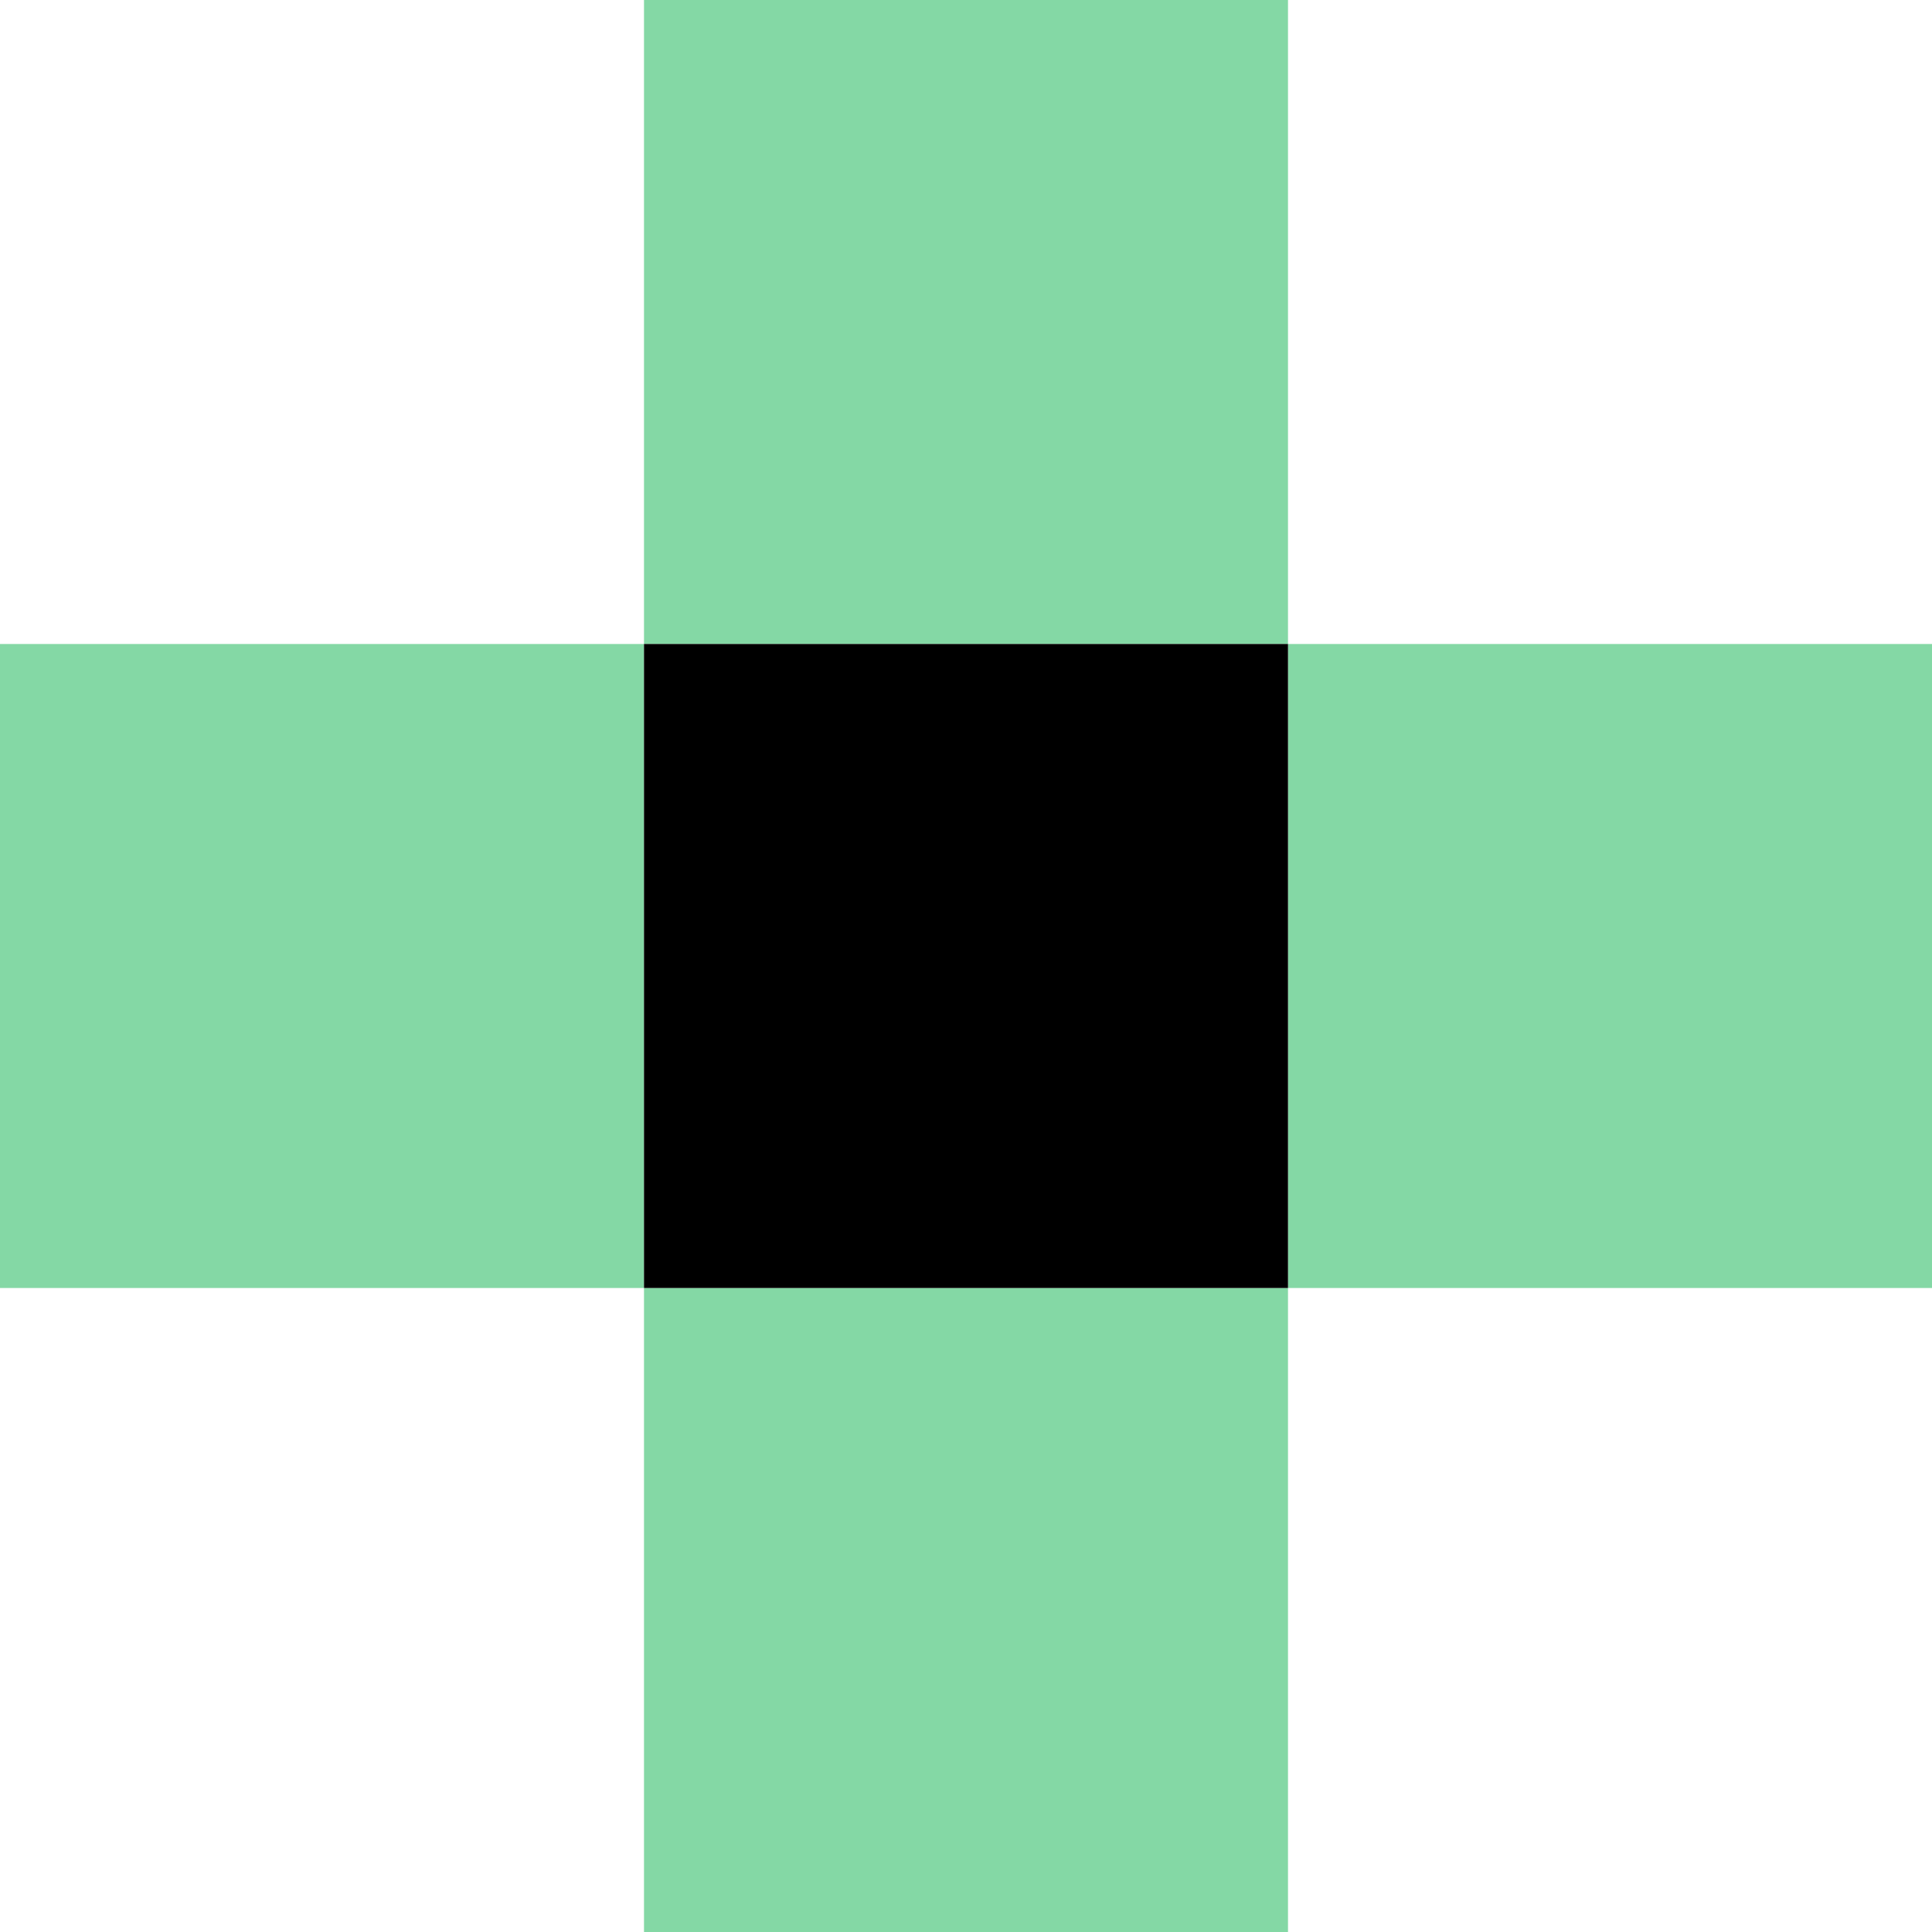
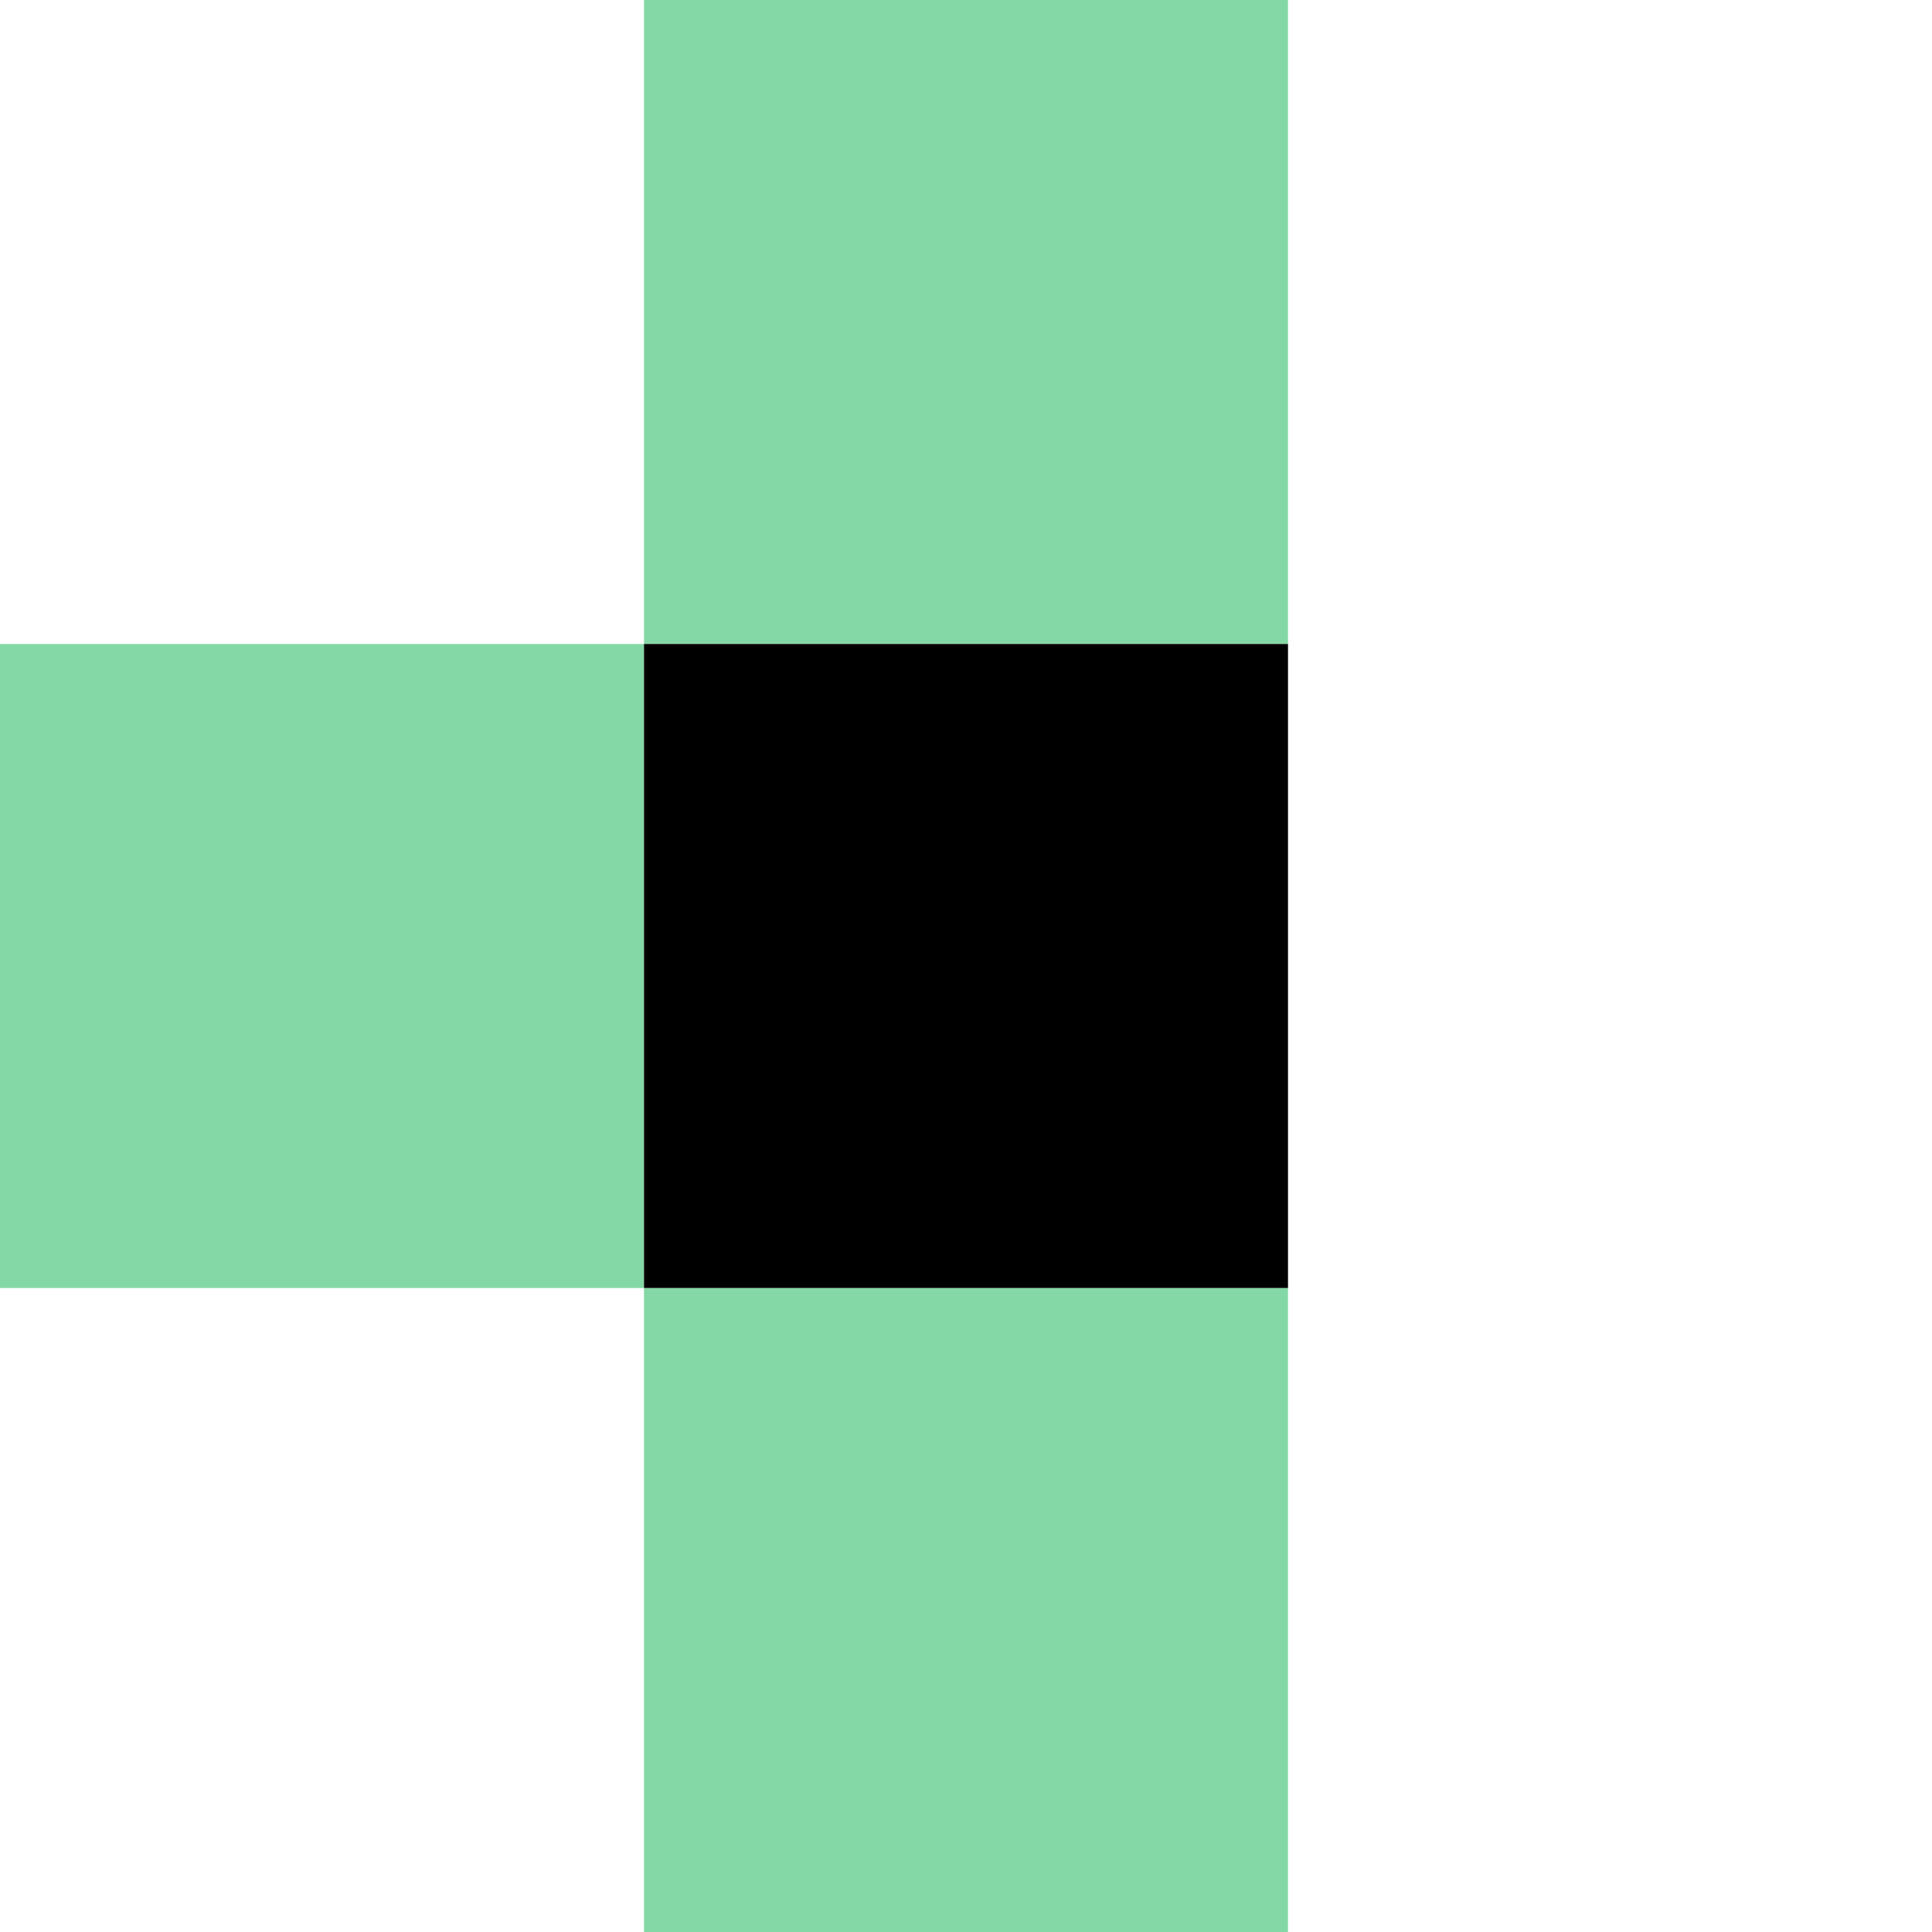
<svg xmlns="http://www.w3.org/2000/svg" width="18" height="18" viewBox="0 0 18 18" fill="none">
  <rect x="6" width="6" height="6" fill="#84D8A5" />
-   <rect x="18" y="6" width="6" height="6" transform="rotate(90 18 6)" fill="#84D8A5" />
  <rect width="6" height="6" transform="matrix(-4.37095e-08 1 1 4.37133e-08 0 6)" fill="#84D8A5" />
  <rect width="6" height="6" transform="matrix(-4.37095e-08 1 1 4.37133e-08 6 12)" fill="#84D8A5" />
  <rect x="6" y="6" width="6" height="6" fill="black" />
</svg>